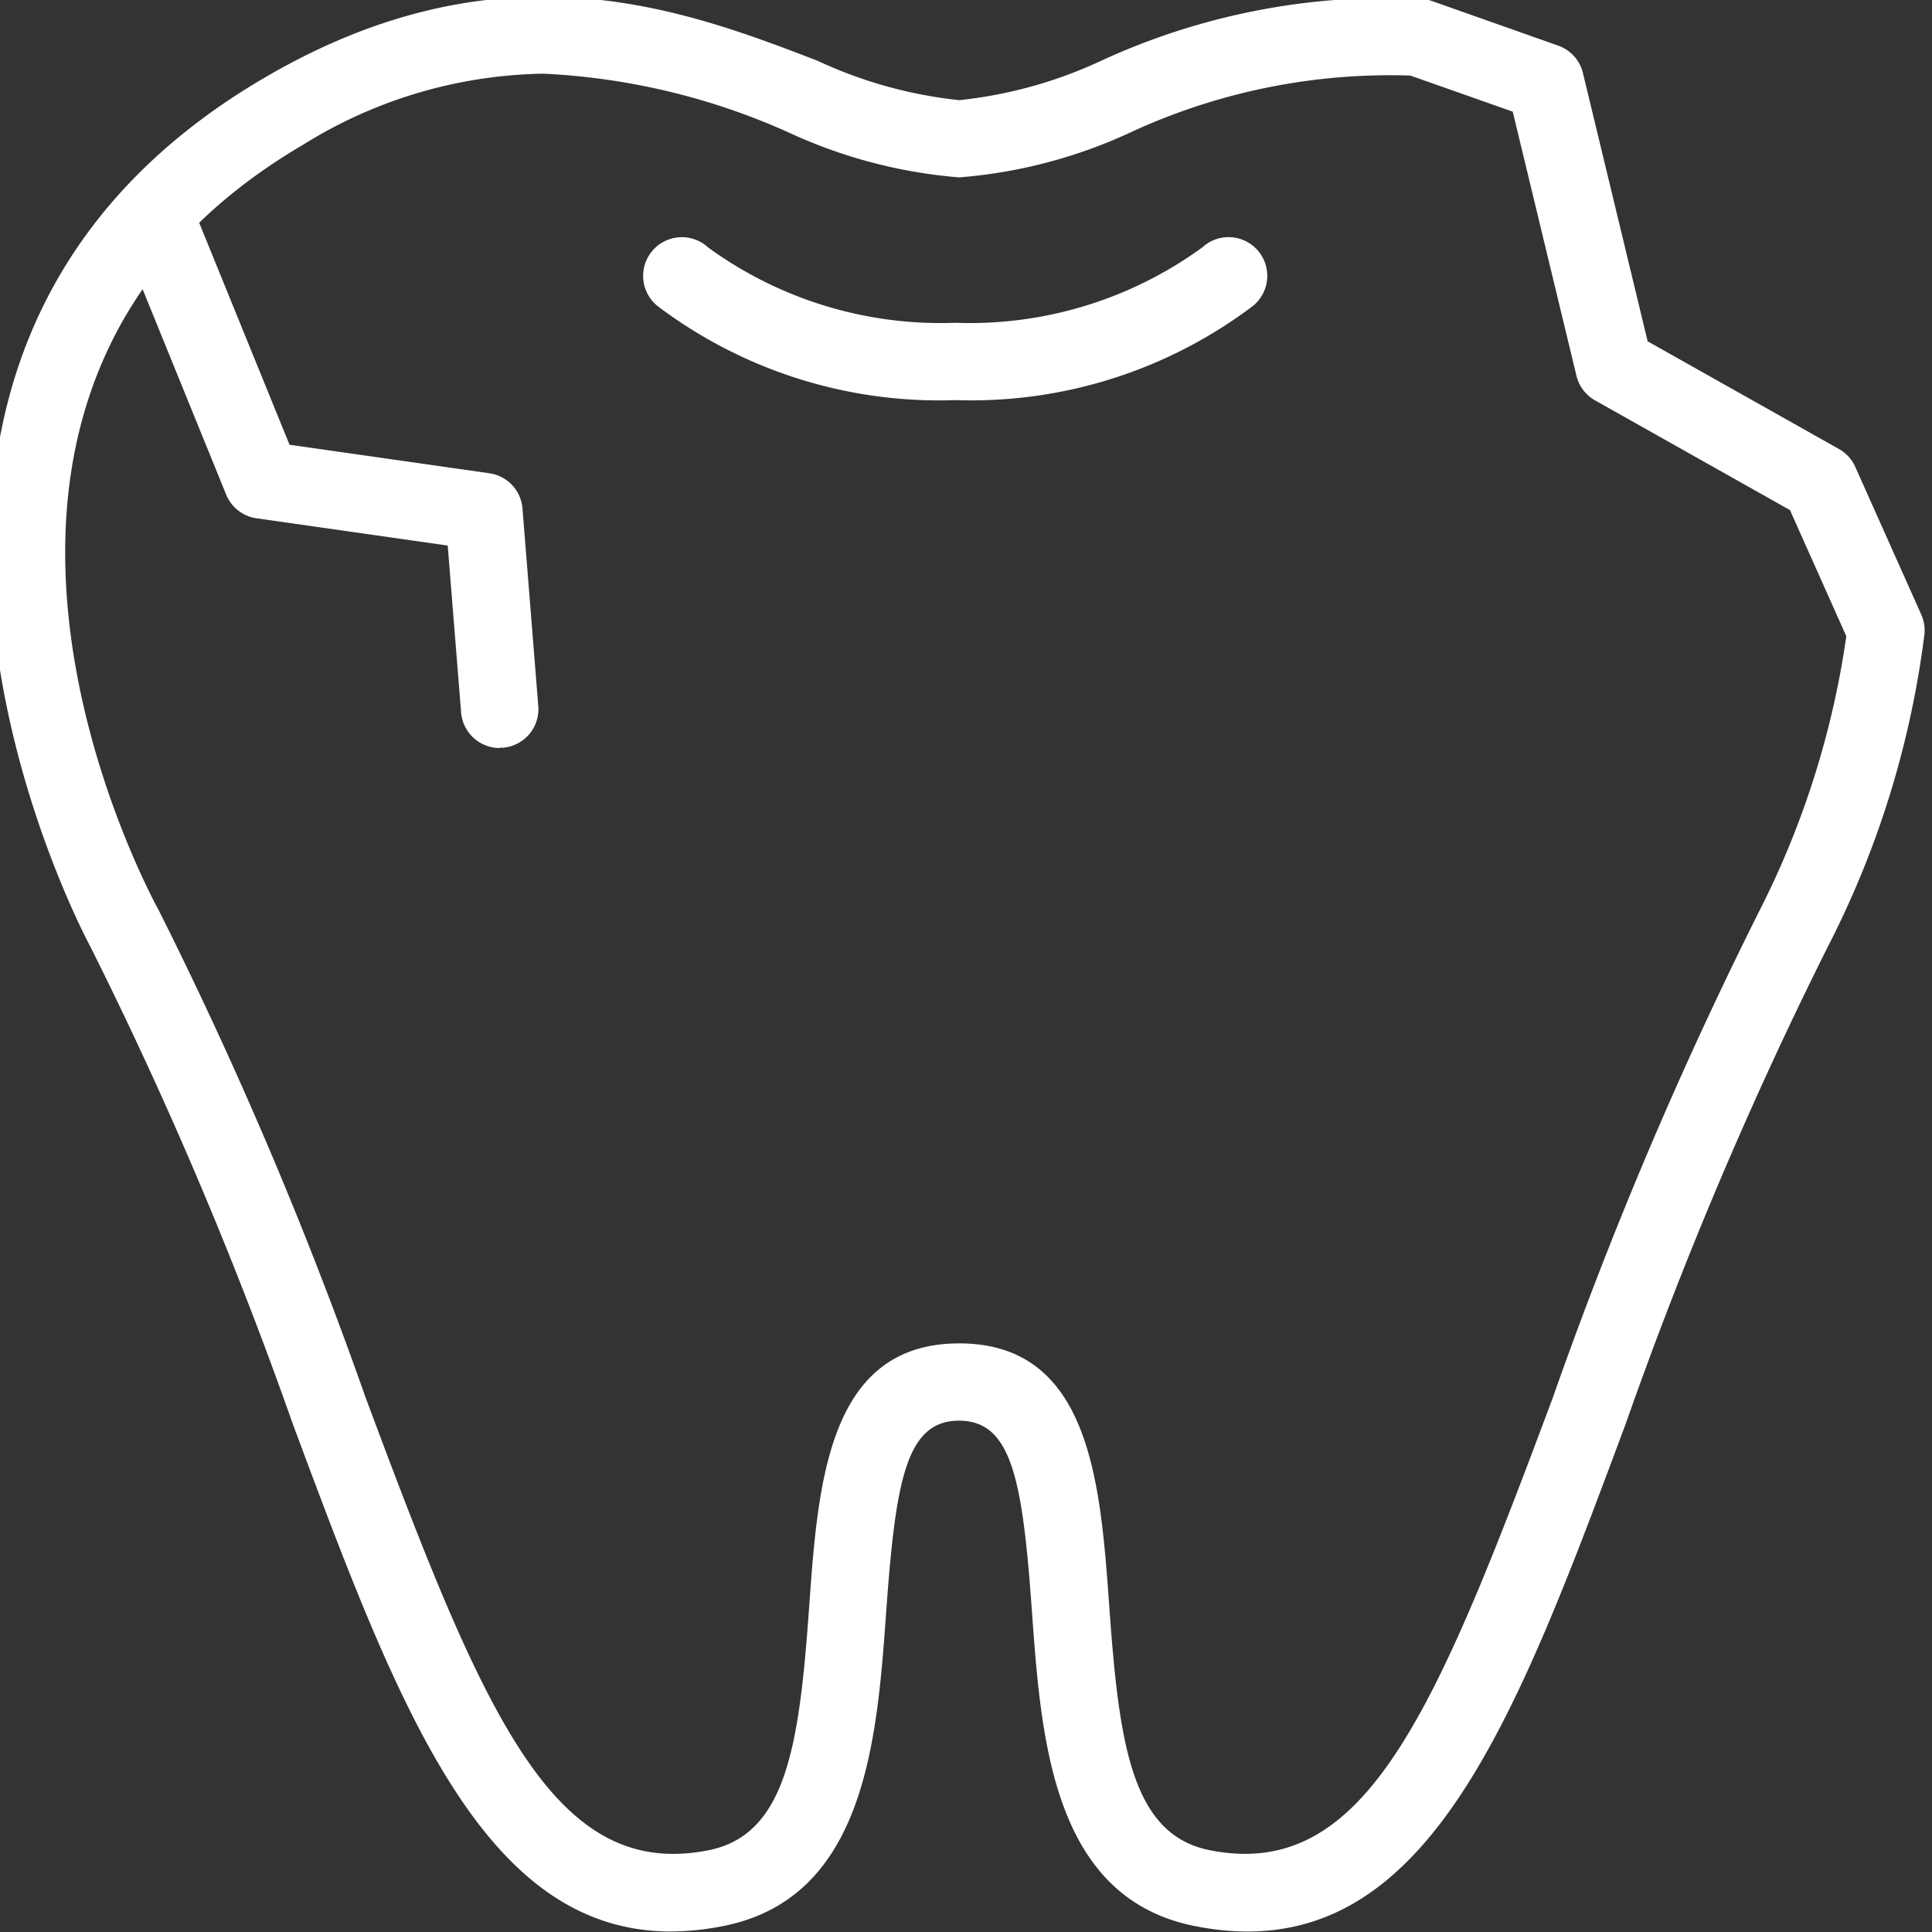
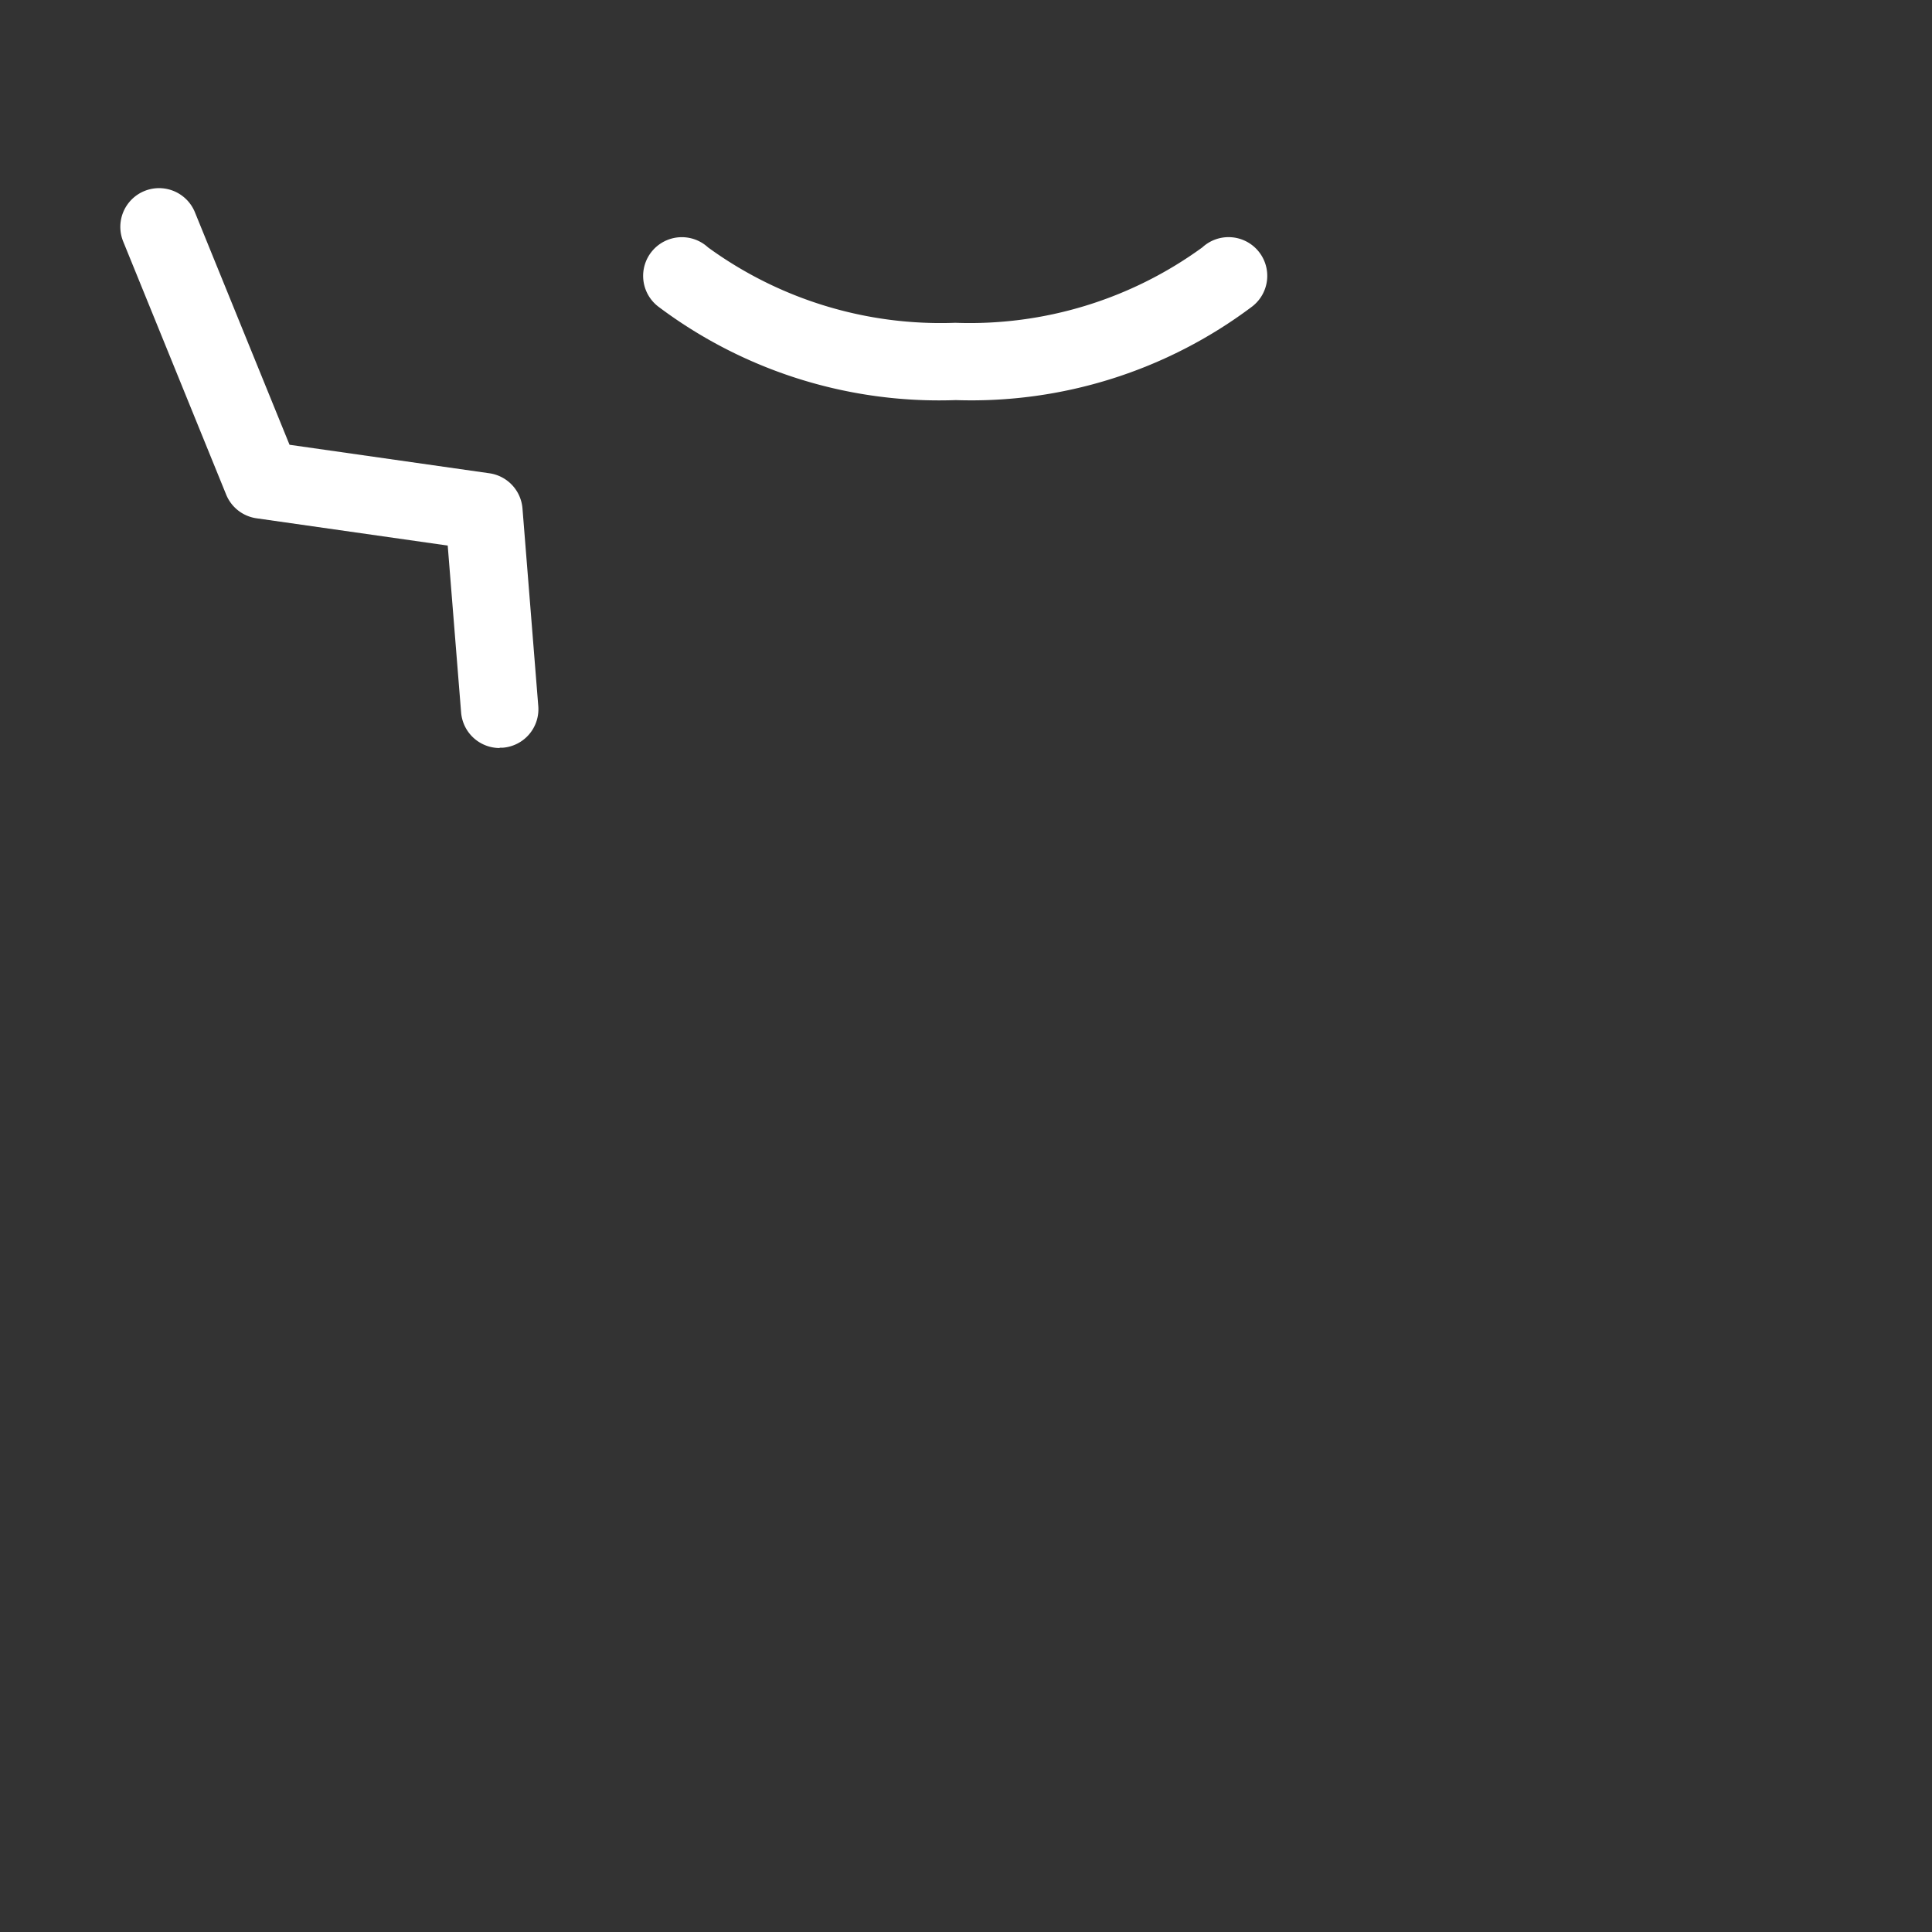
<svg xmlns="http://www.w3.org/2000/svg" id="Group_2572" data-name="Group 2572" width="50.367" height="50.367" viewBox="0 0 50.367 50.367">
  <rect x="0" y="0" width="50.367" height="50.367" fill="#333333" stroke="none" />
  <defs>
    <clipPath id="clip-path">
      <rect id="Rectangle_18331" data-name="Rectangle 18331" width="50.367" height="50.367" fill="#fff" />
    </clipPath>
  </defs>
  <g id="Group_2450" data-name="Group 2450" transform="translate(0 0)" clip-path="url(#clip-path)">
-     <path id="Path_1708" data-name="Path 1708" d="M17.754,50.443c-4.928,0-7.129-5.909-9.858-13.232A107.388,107.388,0,0,0,2.618,24.766C2.546,24.635-5.564,9.58,7.133,2.13,13.319-1.5,18.087.333,21.569,1.67A11.59,11.59,0,0,0,25.27,2.7a11.593,11.593,0,0,0,3.7-1.027A17.81,17.81,0,0,1,37.346.06a1.007,1.007,0,0,1,.238.052l3.3,1.166a1.008,1.008,0,0,1,.646.715l1.687,6.994,4.988,2.808a1.006,1.006,0,0,1,.426.468l1.719,3.848a1,1,0,0,1,.081.528,24.49,24.49,0,0,1-2.526,8.149A107.228,107.228,0,0,0,42.644,37.21c-2.971,7.974-5.316,14.273-11.238,13.09-3.705-.74-4-4.873-4.24-8.195-.243-3.384-.509-4.979-1.9-4.979s-1.654,1.595-1.9,4.979c-.238,3.321-.534,7.455-4.24,8.194a7.057,7.057,0,0,1-1.38.143M14.43,2.01A12.172,12.172,0,0,0,8.156,3.868c-11,6.453-4.058,19.4-3.757,19.947a108.882,108.882,0,0,1,5.39,12.693c3.1,8.319,4.907,12.62,8.949,11.816,2.044-.408,2.365-2.784,2.621-6.362.23-3.211.491-6.851,3.911-6.851s3.681,3.64,3.911,6.851c.256,3.578.577,5.955,2.621,6.362,4.037.8,5.849-3.5,8.949-11.816A108.728,108.728,0,0,1,46.13,23.835a22.917,22.917,0,0,0,2.266-7.16l-1.469-3.288-5.08-2.86a1.006,1.006,0,0,1-.486-.642L39.7,3l-2.669-.941a16.109,16.109,0,0,0-7.336,1.5A13.017,13.017,0,0,1,25.27,4.713a13.023,13.023,0,0,1-4.426-1.161A17.582,17.582,0,0,0,14.43,2.01" transform="translate(-0.263 -0.089)" fill="#fff" />
    <path id="Path_1709" data-name="Path 1709" d="M41.9,16.723a12.176,12.176,0,0,1-7.744-2.44,1.009,1.009,0,1,1,1.3-1.541A10.3,10.3,0,0,0,41.9,14.707a10.3,10.3,0,0,0,6.442-1.966,1.009,1.009,0,1,1,1.3,1.541,12.175,12.175,0,0,1-7.743,2.44" transform="translate(-16.997 -6.292)" fill="#fff" />
    <path id="Path_1710" data-name="Path 1710" d="M16.621,24.511a1.009,1.009,0,0,1-1.005-.928l-.349-4.35-4.984-.711a1.008,1.008,0,0,1-.792-.618l-2.685-6.6a1.009,1.009,0,0,1,1.871-.759l2.466,6.06,5.21.743a1.008,1.008,0,0,1,.863.917l.412,5.154a1.007,1.007,0,0,1-.926,1.084c-.027,0-.055,0-.081,0" transform="translate(-3.595 -5.01)" fill="#fff" />
  </g>
</svg>